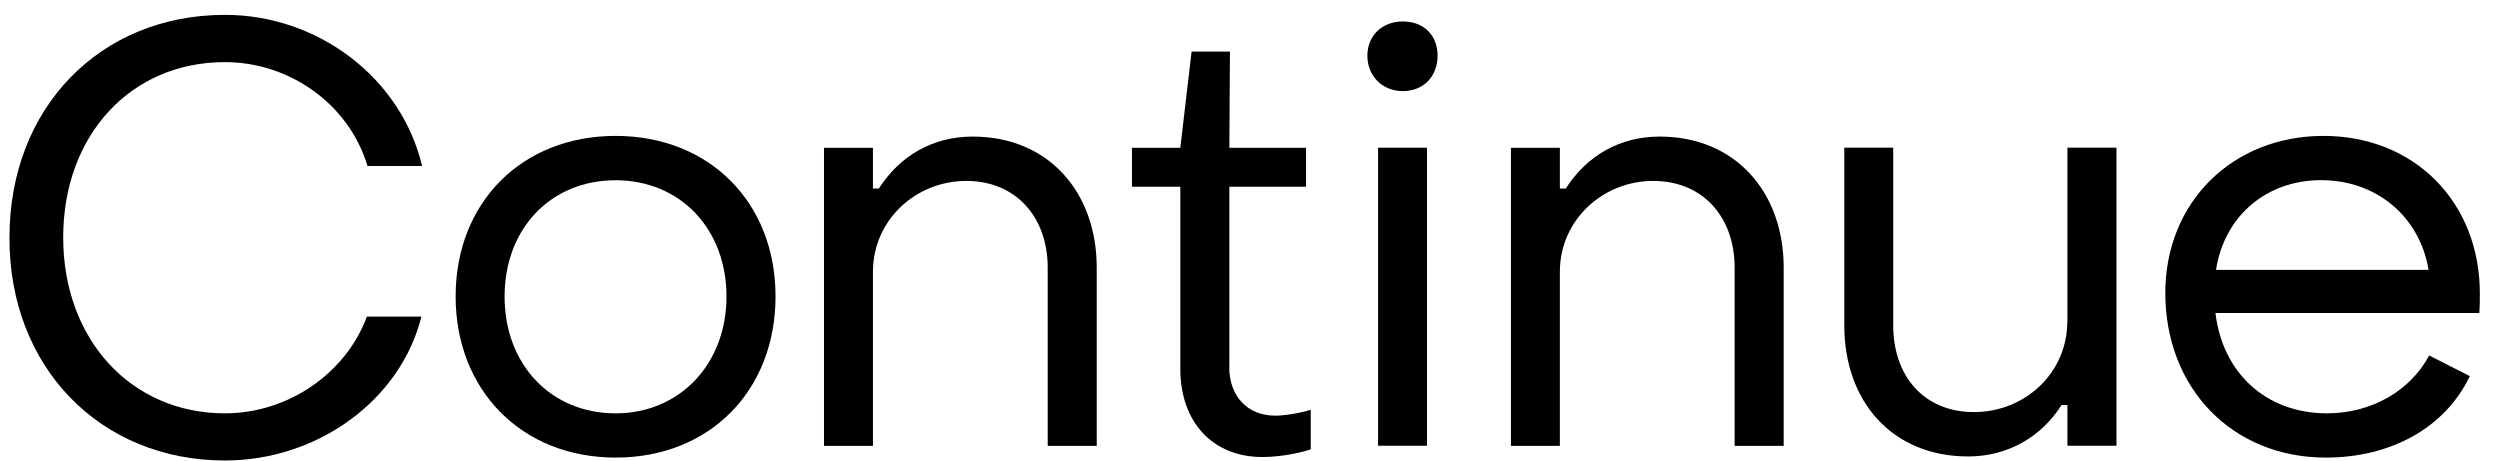
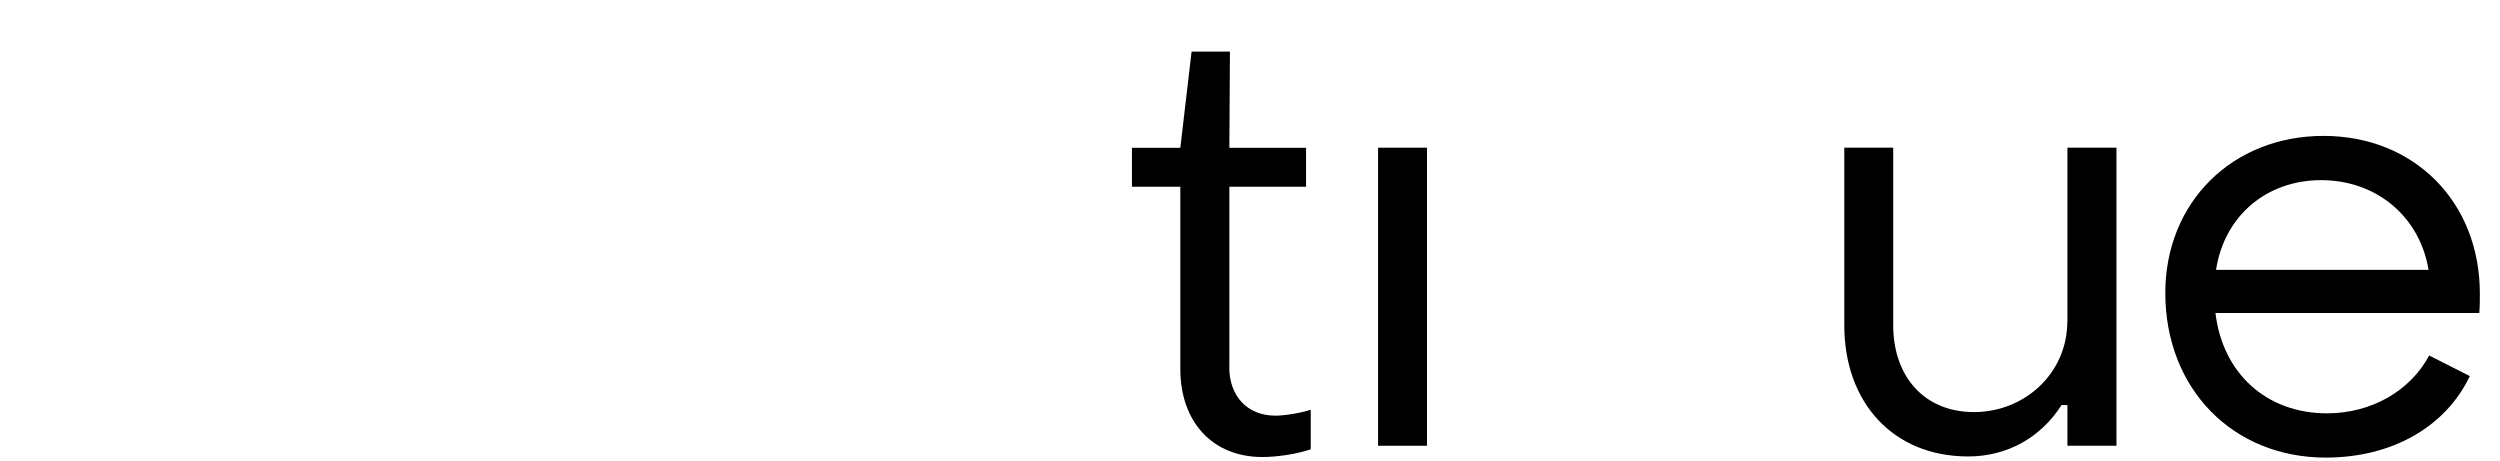
<svg xmlns="http://www.w3.org/2000/svg" width="114" height="21" viewBox="0 0 114 21" fill="none">
-   <path d="M44.354 6.228C42.55 6.228 41.046 7.087 40.075 8.596H39.806V6.741H37.574V20.332H39.806V12.393C39.806 10.024 41.772 8.25 44.06 8.25C46.347 8.25 47.775 9.918 47.775 12.205V20.332H50.011V12.205C50.011 8.759 47.806 6.228 44.359 6.228H44.354Z" fill="black" />
-   <path d="M28.071 6.197C23.791 6.197 20.777 9.237 20.777 13.516C20.777 17.796 23.791 20.866 28.071 20.866C32.35 20.866 35.364 17.826 35.364 13.516C35.364 9.206 32.325 6.197 28.071 6.197ZM28.071 18.848C25.108 18.848 23.009 16.611 23.009 13.521C23.009 10.431 25.108 8.22 28.071 8.22C31.034 8.22 33.128 10.451 33.128 13.521C33.128 16.591 31.003 18.848 28.071 18.848Z" fill="black" />
-   <path d="M16.727 14.441C15.786 17.003 13.153 18.848 10.256 18.848C5.977 18.848 2.882 15.483 2.882 10.828C2.882 6.172 5.951 2.833 10.256 2.833C13.26 2.833 15.939 4.805 16.757 7.57H19.247C18.307 3.585 14.536 0.678 10.256 0.678C4.549 0.678 0.432 4.932 0.432 10.823C0.406 16.718 4.549 20.998 10.256 20.998C14.505 20.998 18.272 18.228 19.217 14.436H16.727V14.441Z" fill="black" />
  <path d="M56.059 16.748V8.515H59.556V6.741H56.059L56.085 2.354H54.336L53.823 6.741H51.617V8.515H53.823V16.83C53.823 19.224 55.277 20.84 57.564 20.84C58.235 20.84 59.124 20.708 59.77 20.489V18.685C59.256 18.848 58.56 18.954 58.153 18.954C56.862 18.954 56.054 18.039 56.054 16.748H56.059Z" fill="black" />
  <path d="M94.27 14.649C94.27 17.043 92.303 18.791 90.016 18.791C87.729 18.791 86.331 17.15 86.331 14.837V6.735H84.1V14.837C84.1 18.308 86.28 20.814 89.751 20.814C91.525 20.814 93.06 19.955 94.006 18.471H94.275V20.326H96.511V6.735H94.275V14.649H94.27Z" fill="black" />
-   <path d="M75.679 6.228C73.874 6.228 72.37 7.087 71.399 8.596H71.13V6.741H68.898V20.332H71.13V12.393C71.13 10.024 73.097 8.25 75.384 8.25C77.671 8.25 79.099 9.918 79.099 12.205V20.332H81.336V12.205C81.336 8.759 79.13 6.228 75.684 6.228H75.679Z" fill="black" />
  <path d="M65.071 6.735H62.84V20.326H65.071V6.735Z" fill="black" />
  <path d="M113.081 13.384C113.081 9.211 110.093 6.197 105.95 6.197C101.808 6.197 98.738 9.211 98.738 13.359C98.738 17.72 101.808 20.866 106.057 20.866C109.071 20.866 111.521 19.468 112.624 17.15L110.769 16.21C109.91 17.826 108.131 18.848 106.113 18.848C103.343 18.848 101.351 17.018 101.025 14.274H113.056C113.081 13.979 113.081 13.653 113.081 13.384ZM101.051 12.307C101.427 9.857 103.338 8.215 105.844 8.215C108.349 8.215 110.337 9.857 110.743 12.307H101.056H101.051Z" fill="black" />
-   <path d="M63.968 0.978C63.028 0.978 62.352 1.623 62.352 2.538C62.352 3.453 63.023 4.154 63.968 4.154C64.913 4.154 65.554 3.483 65.554 2.538C65.554 1.593 64.908 0.978 63.968 0.978Z" fill="black" />
</svg>